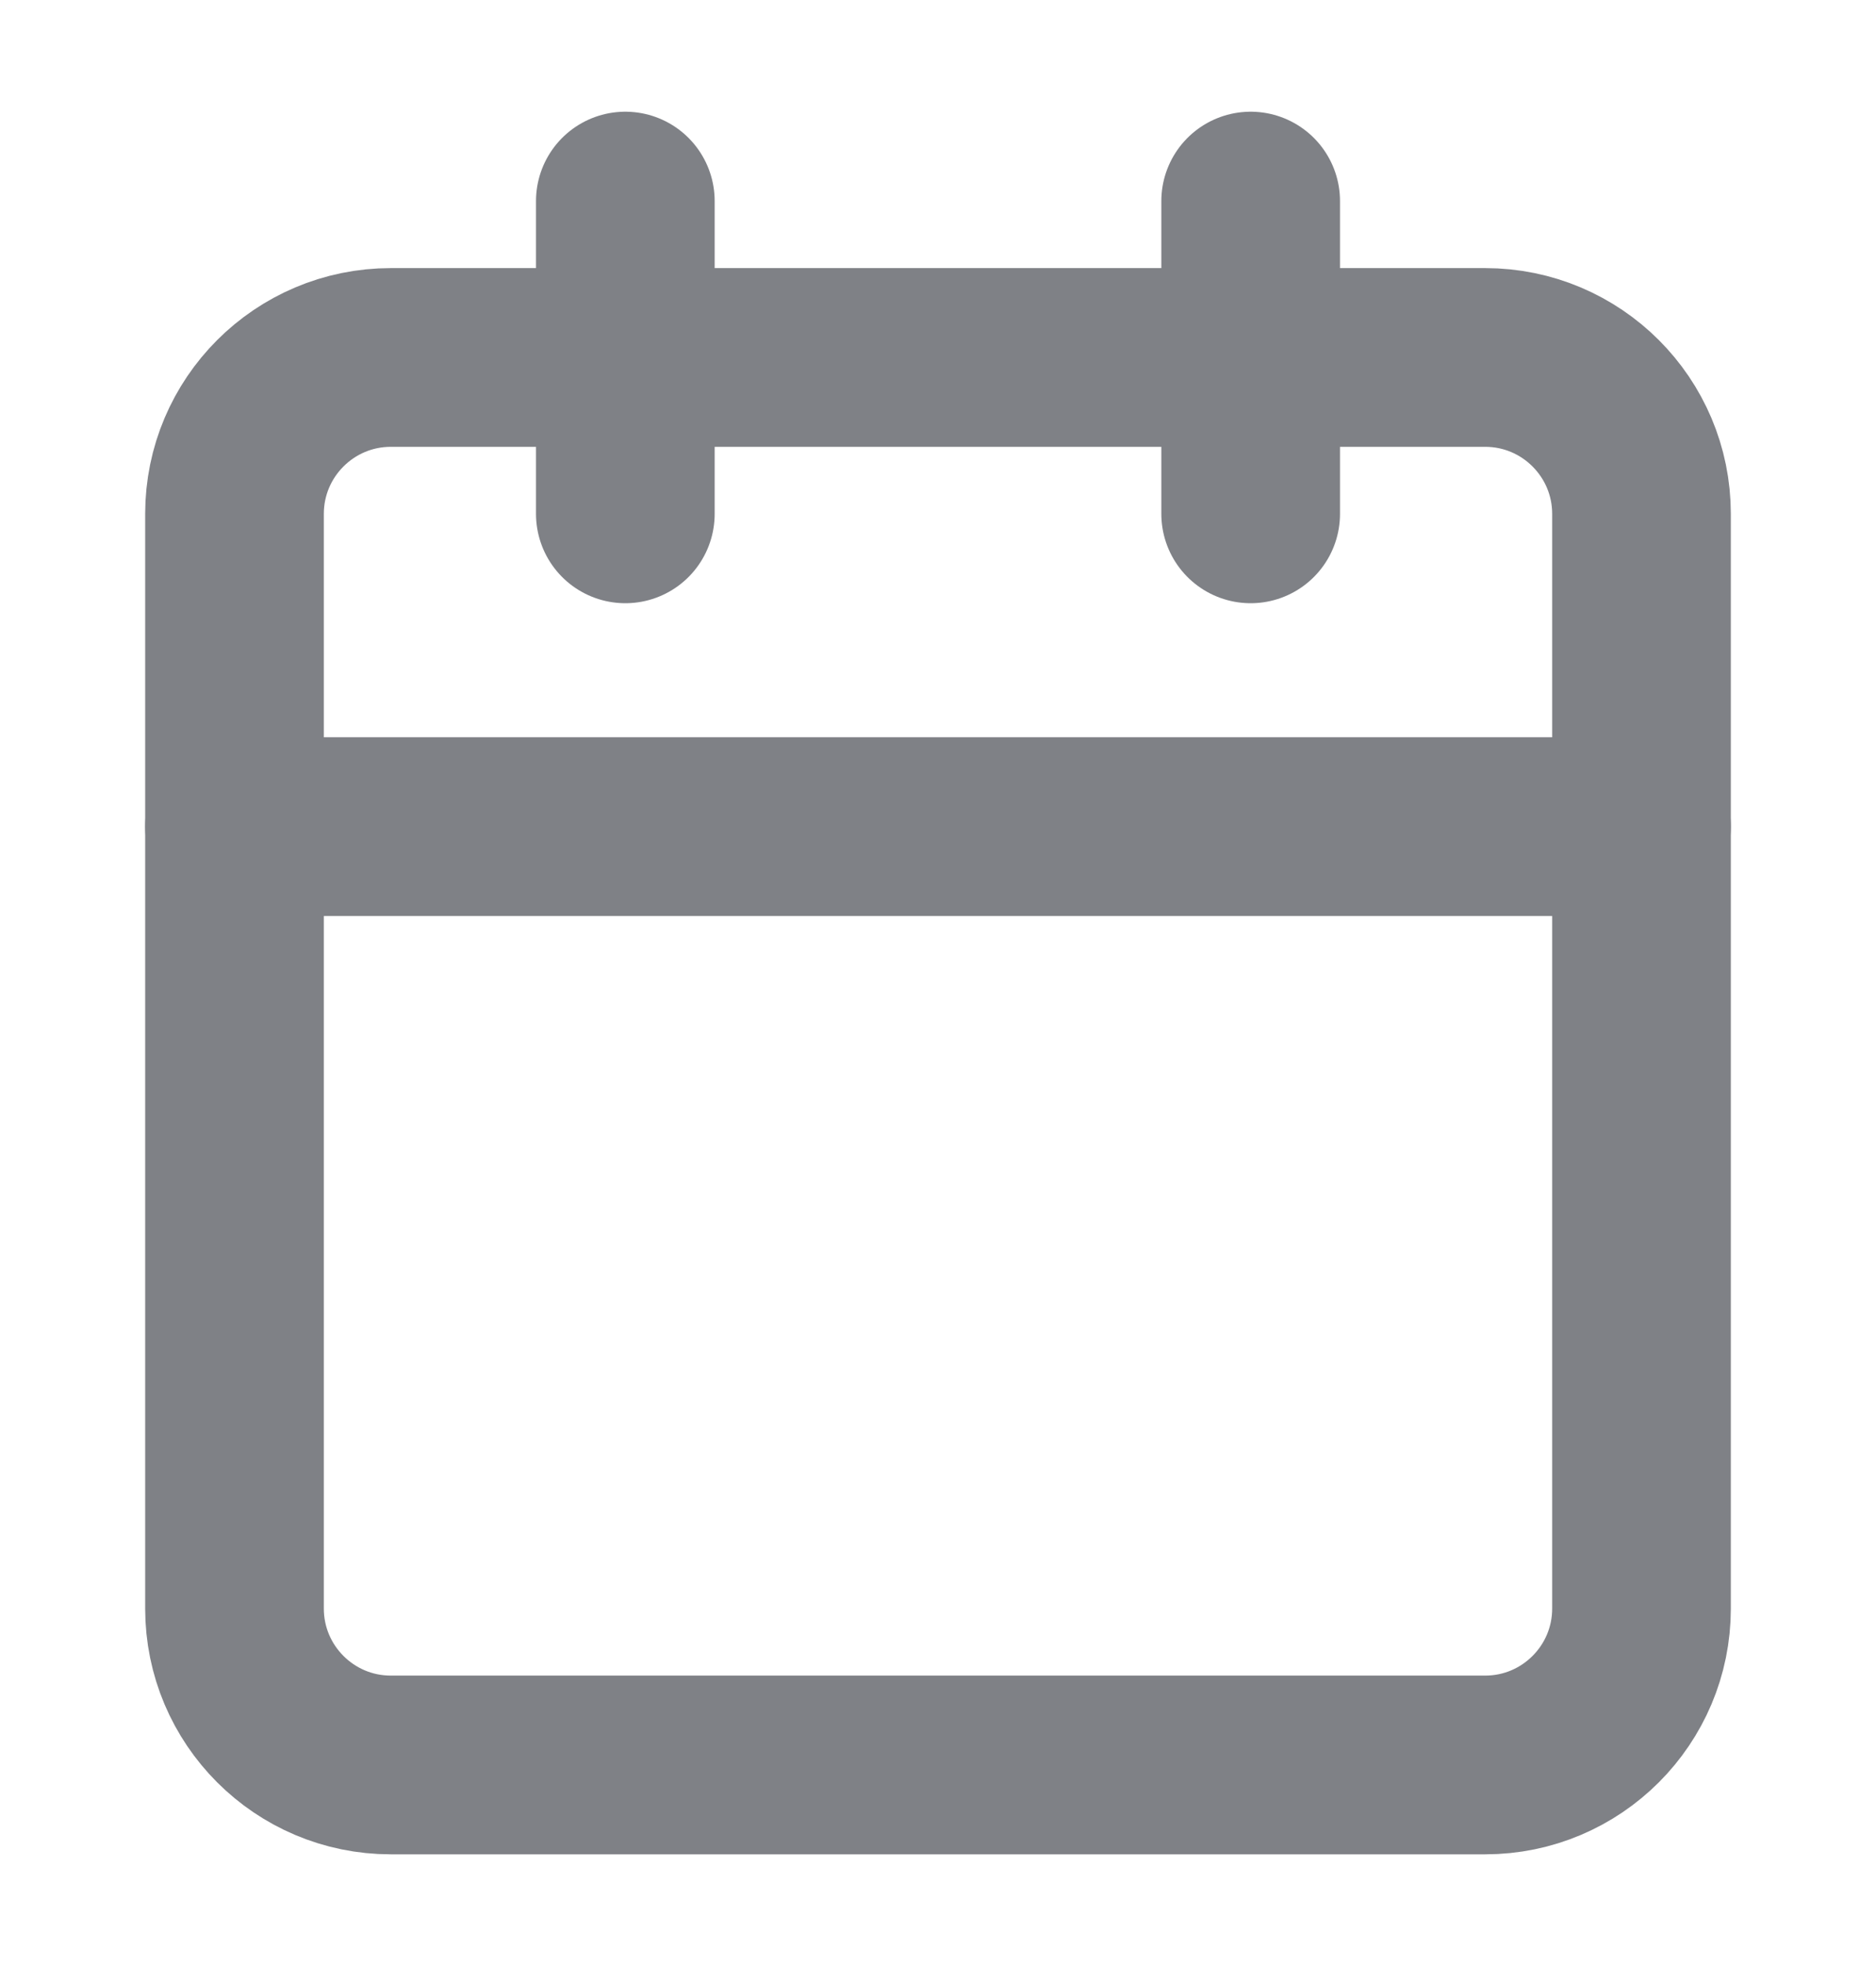
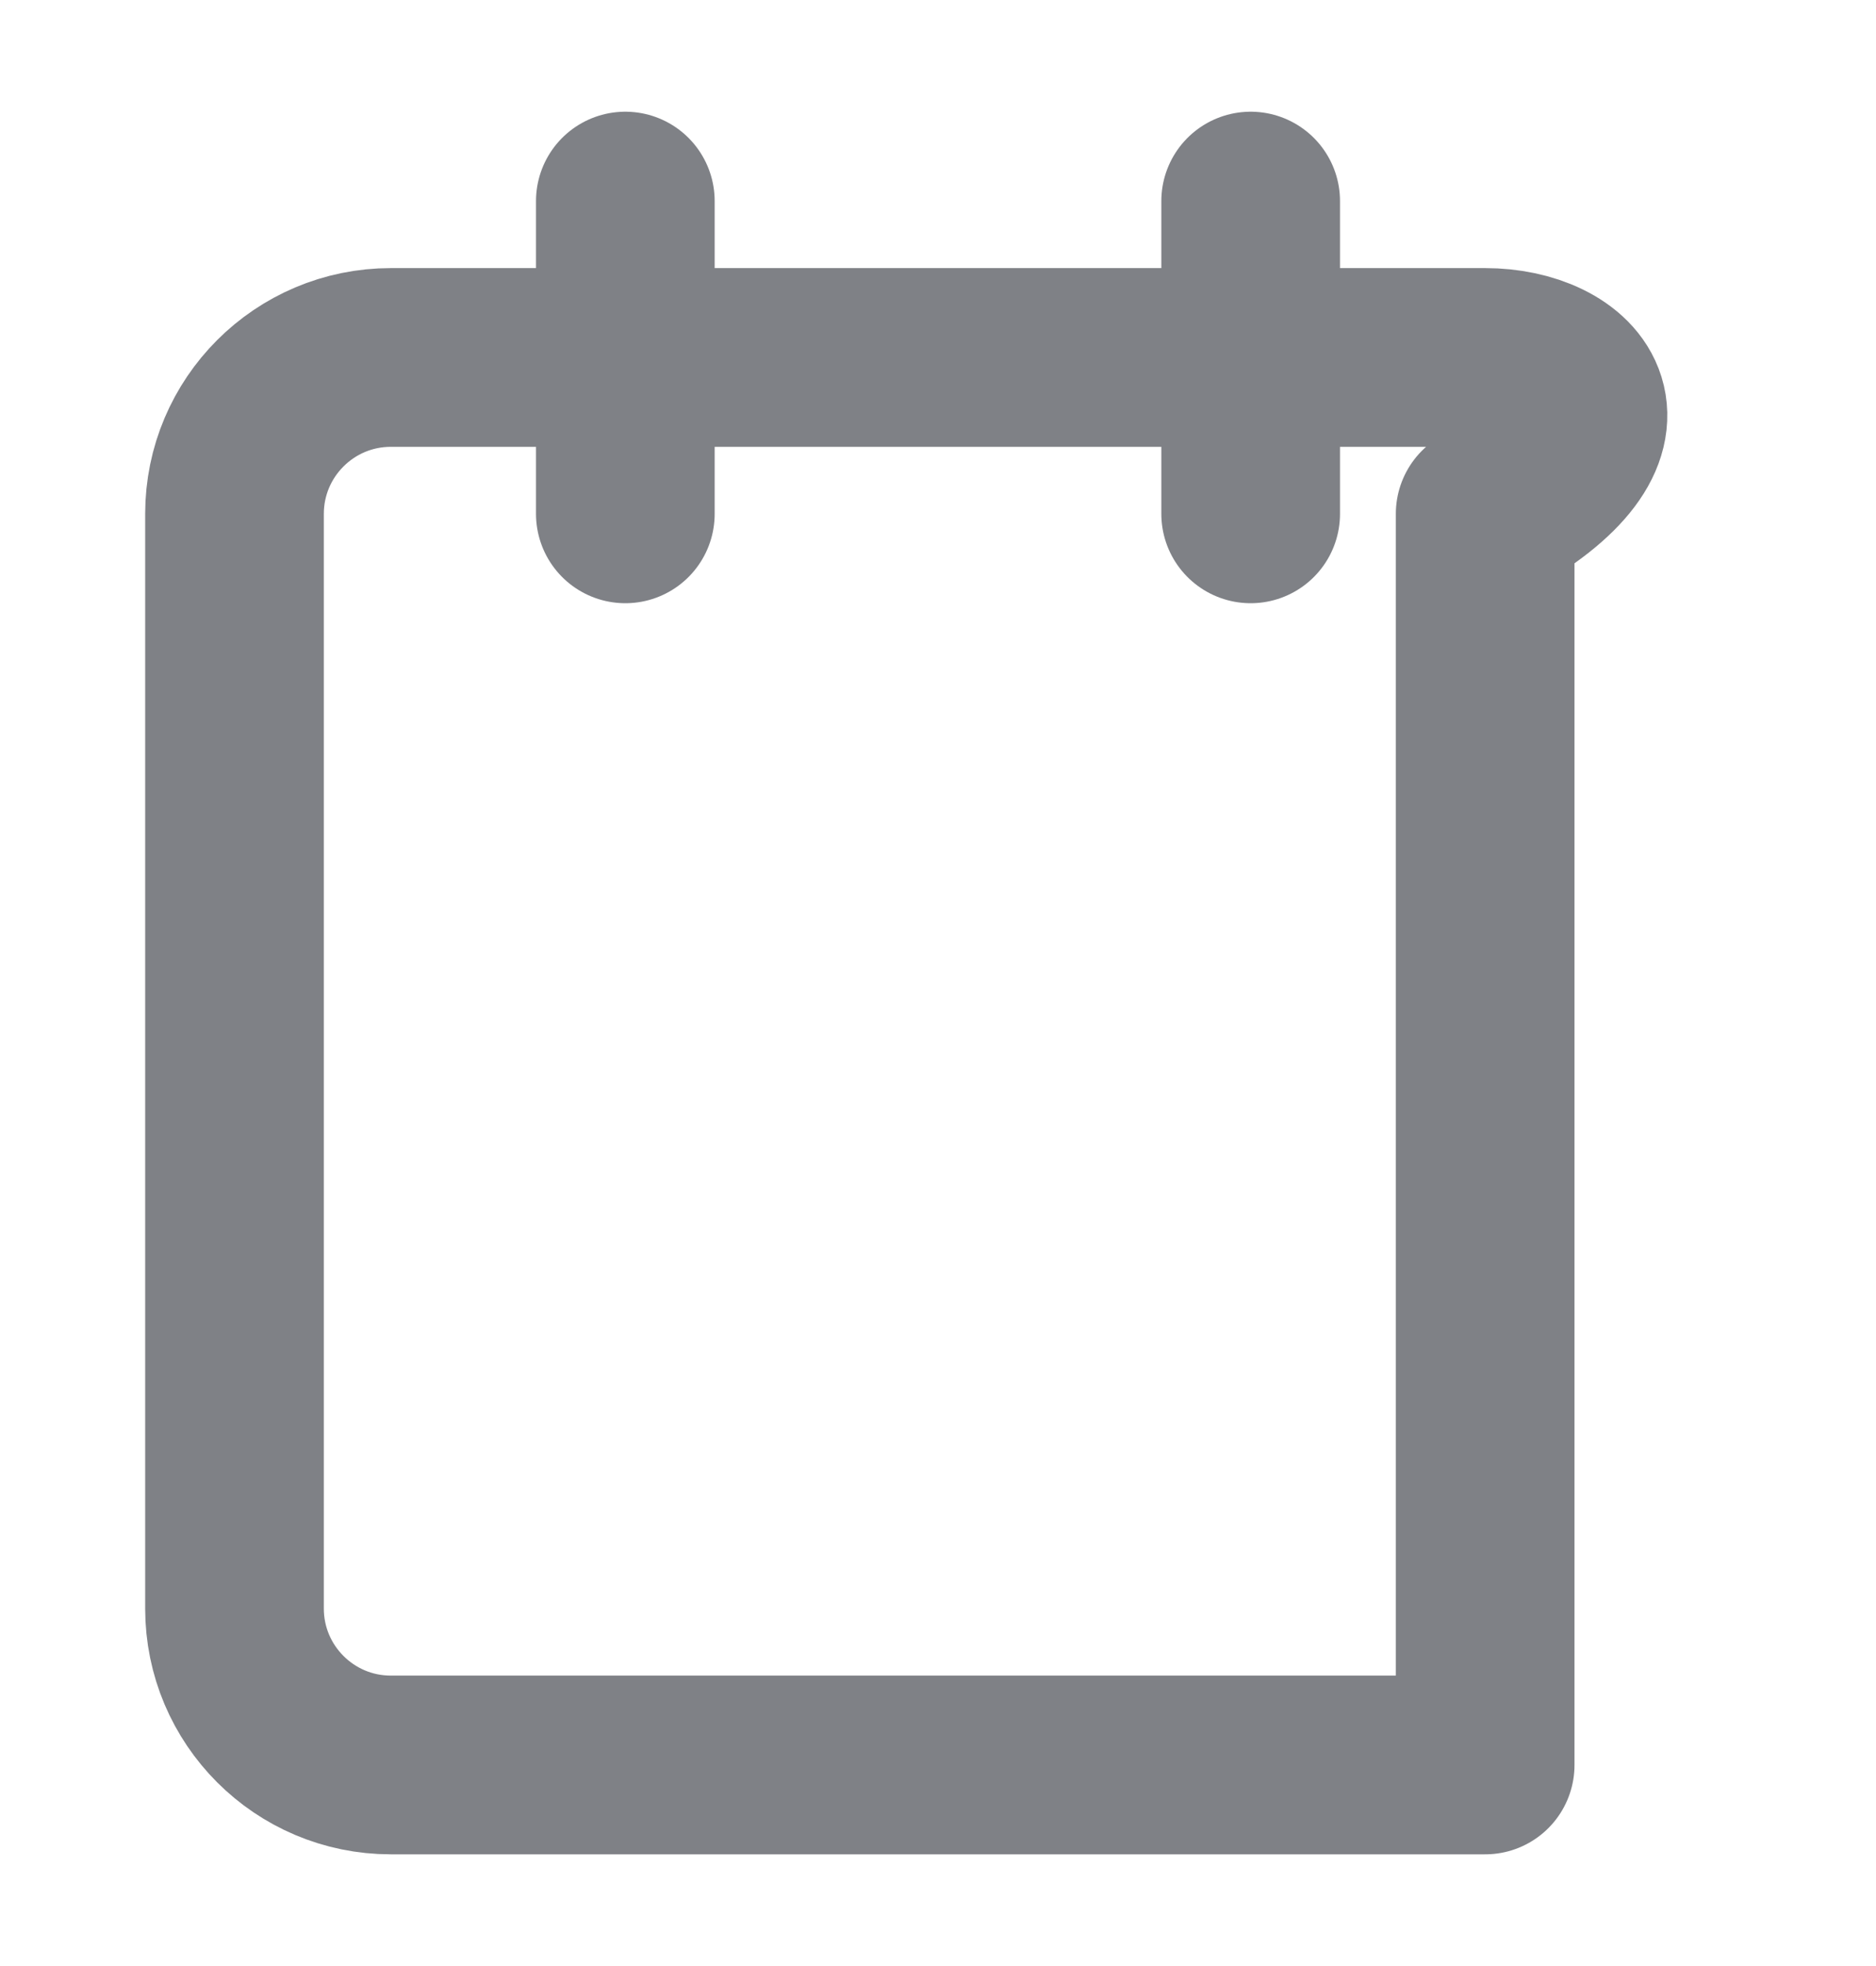
<svg xmlns="http://www.w3.org/2000/svg" width="21" height="22" viewBox="0 0 21 22" fill="none">
  <g opacity="0.6">
    <path d="M7 2.25V5.75" stroke="#2A2D36" stroke-width="2" stroke-linecap="round" stroke-linejoin="round" />
    <path d="M14 2.25V5.75" stroke="#2A2D36" stroke-width="2" stroke-linecap="round" stroke-linejoin="round" />
-     <path d="M16.625 4H4.375C3.409 4 2.625 4.784 2.625 5.75V18C2.625 18.966 3.409 19.75 4.375 19.75H16.625C17.591 19.75 18.375 18.966 18.375 18V5.75C18.375 4.784 17.591 4 16.625 4Z" stroke="#2A2D36" stroke-width="2" stroke-linecap="round" stroke-linejoin="round" />
-     <path d="M2.625 9.25H18.375" stroke="#2A2D36" stroke-width="2" stroke-linecap="round" stroke-linejoin="round" />
+     <path d="M16.625 4H4.375C3.409 4 2.625 4.784 2.625 5.75V18C2.625 18.966 3.409 19.75 4.375 19.75H16.625V5.75C18.375 4.784 17.591 4 16.625 4Z" stroke="#2A2D36" stroke-width="2" stroke-linecap="round" stroke-linejoin="round" />
  </g>
</svg>